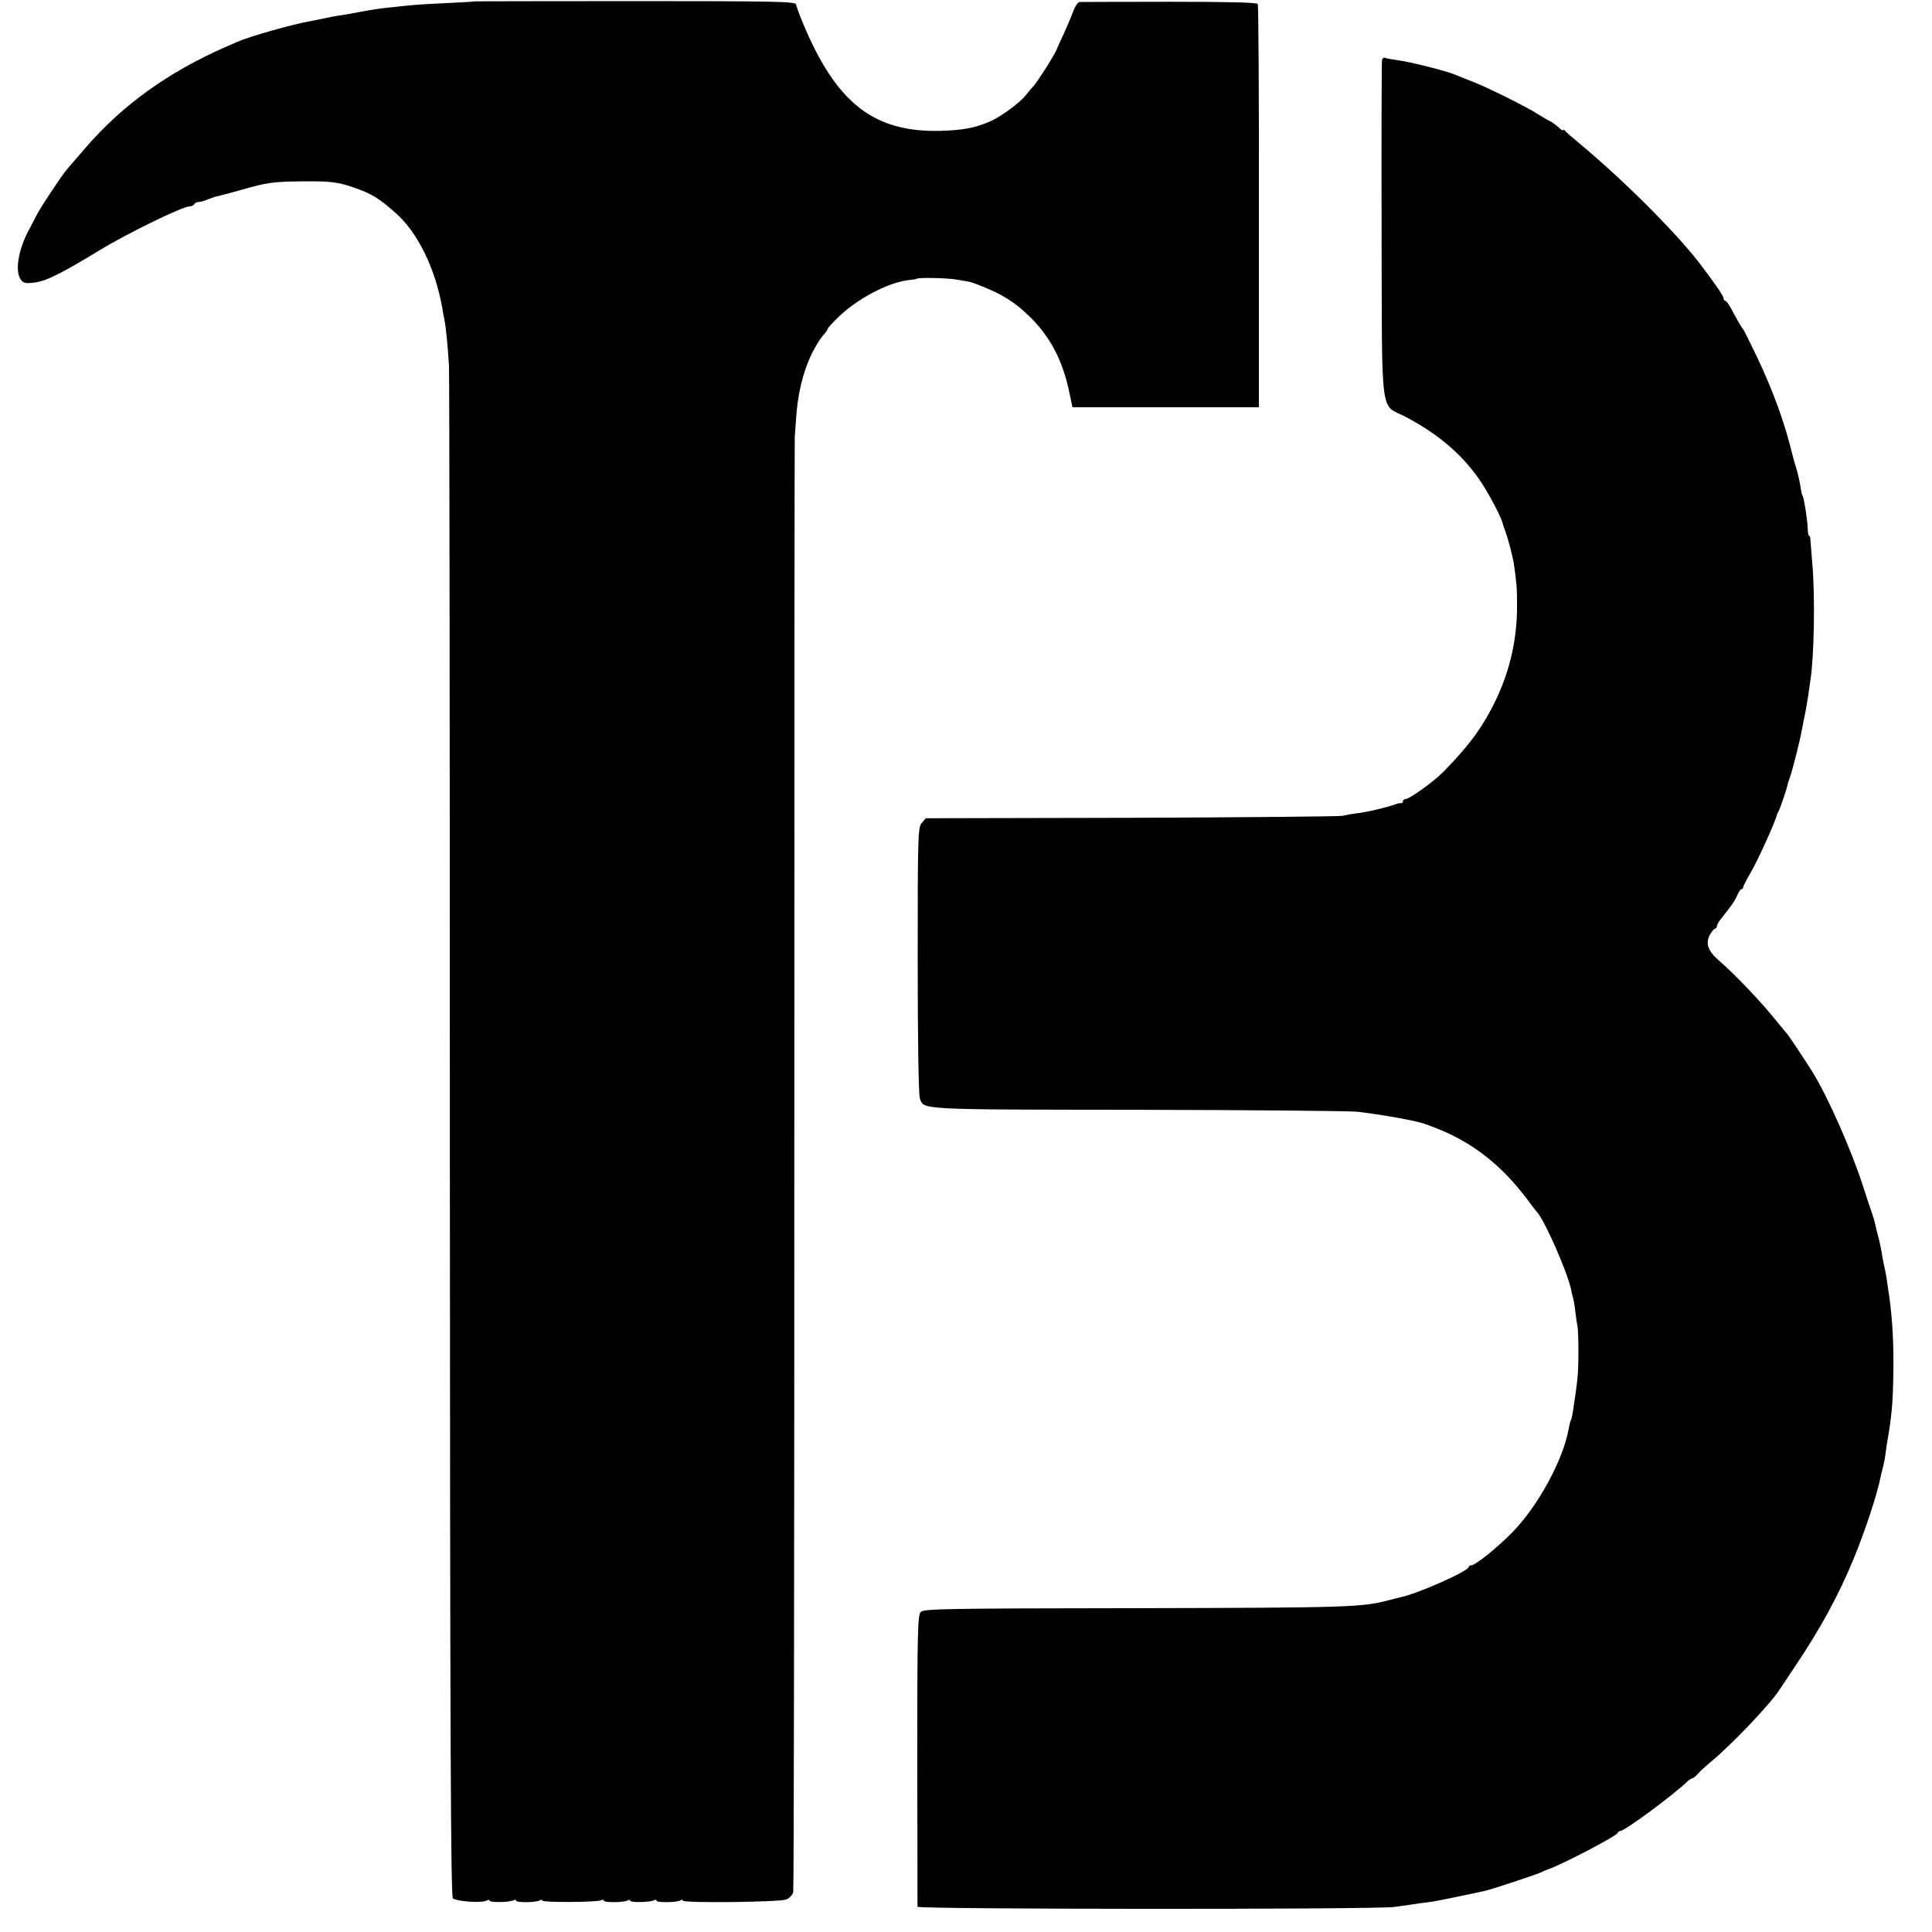
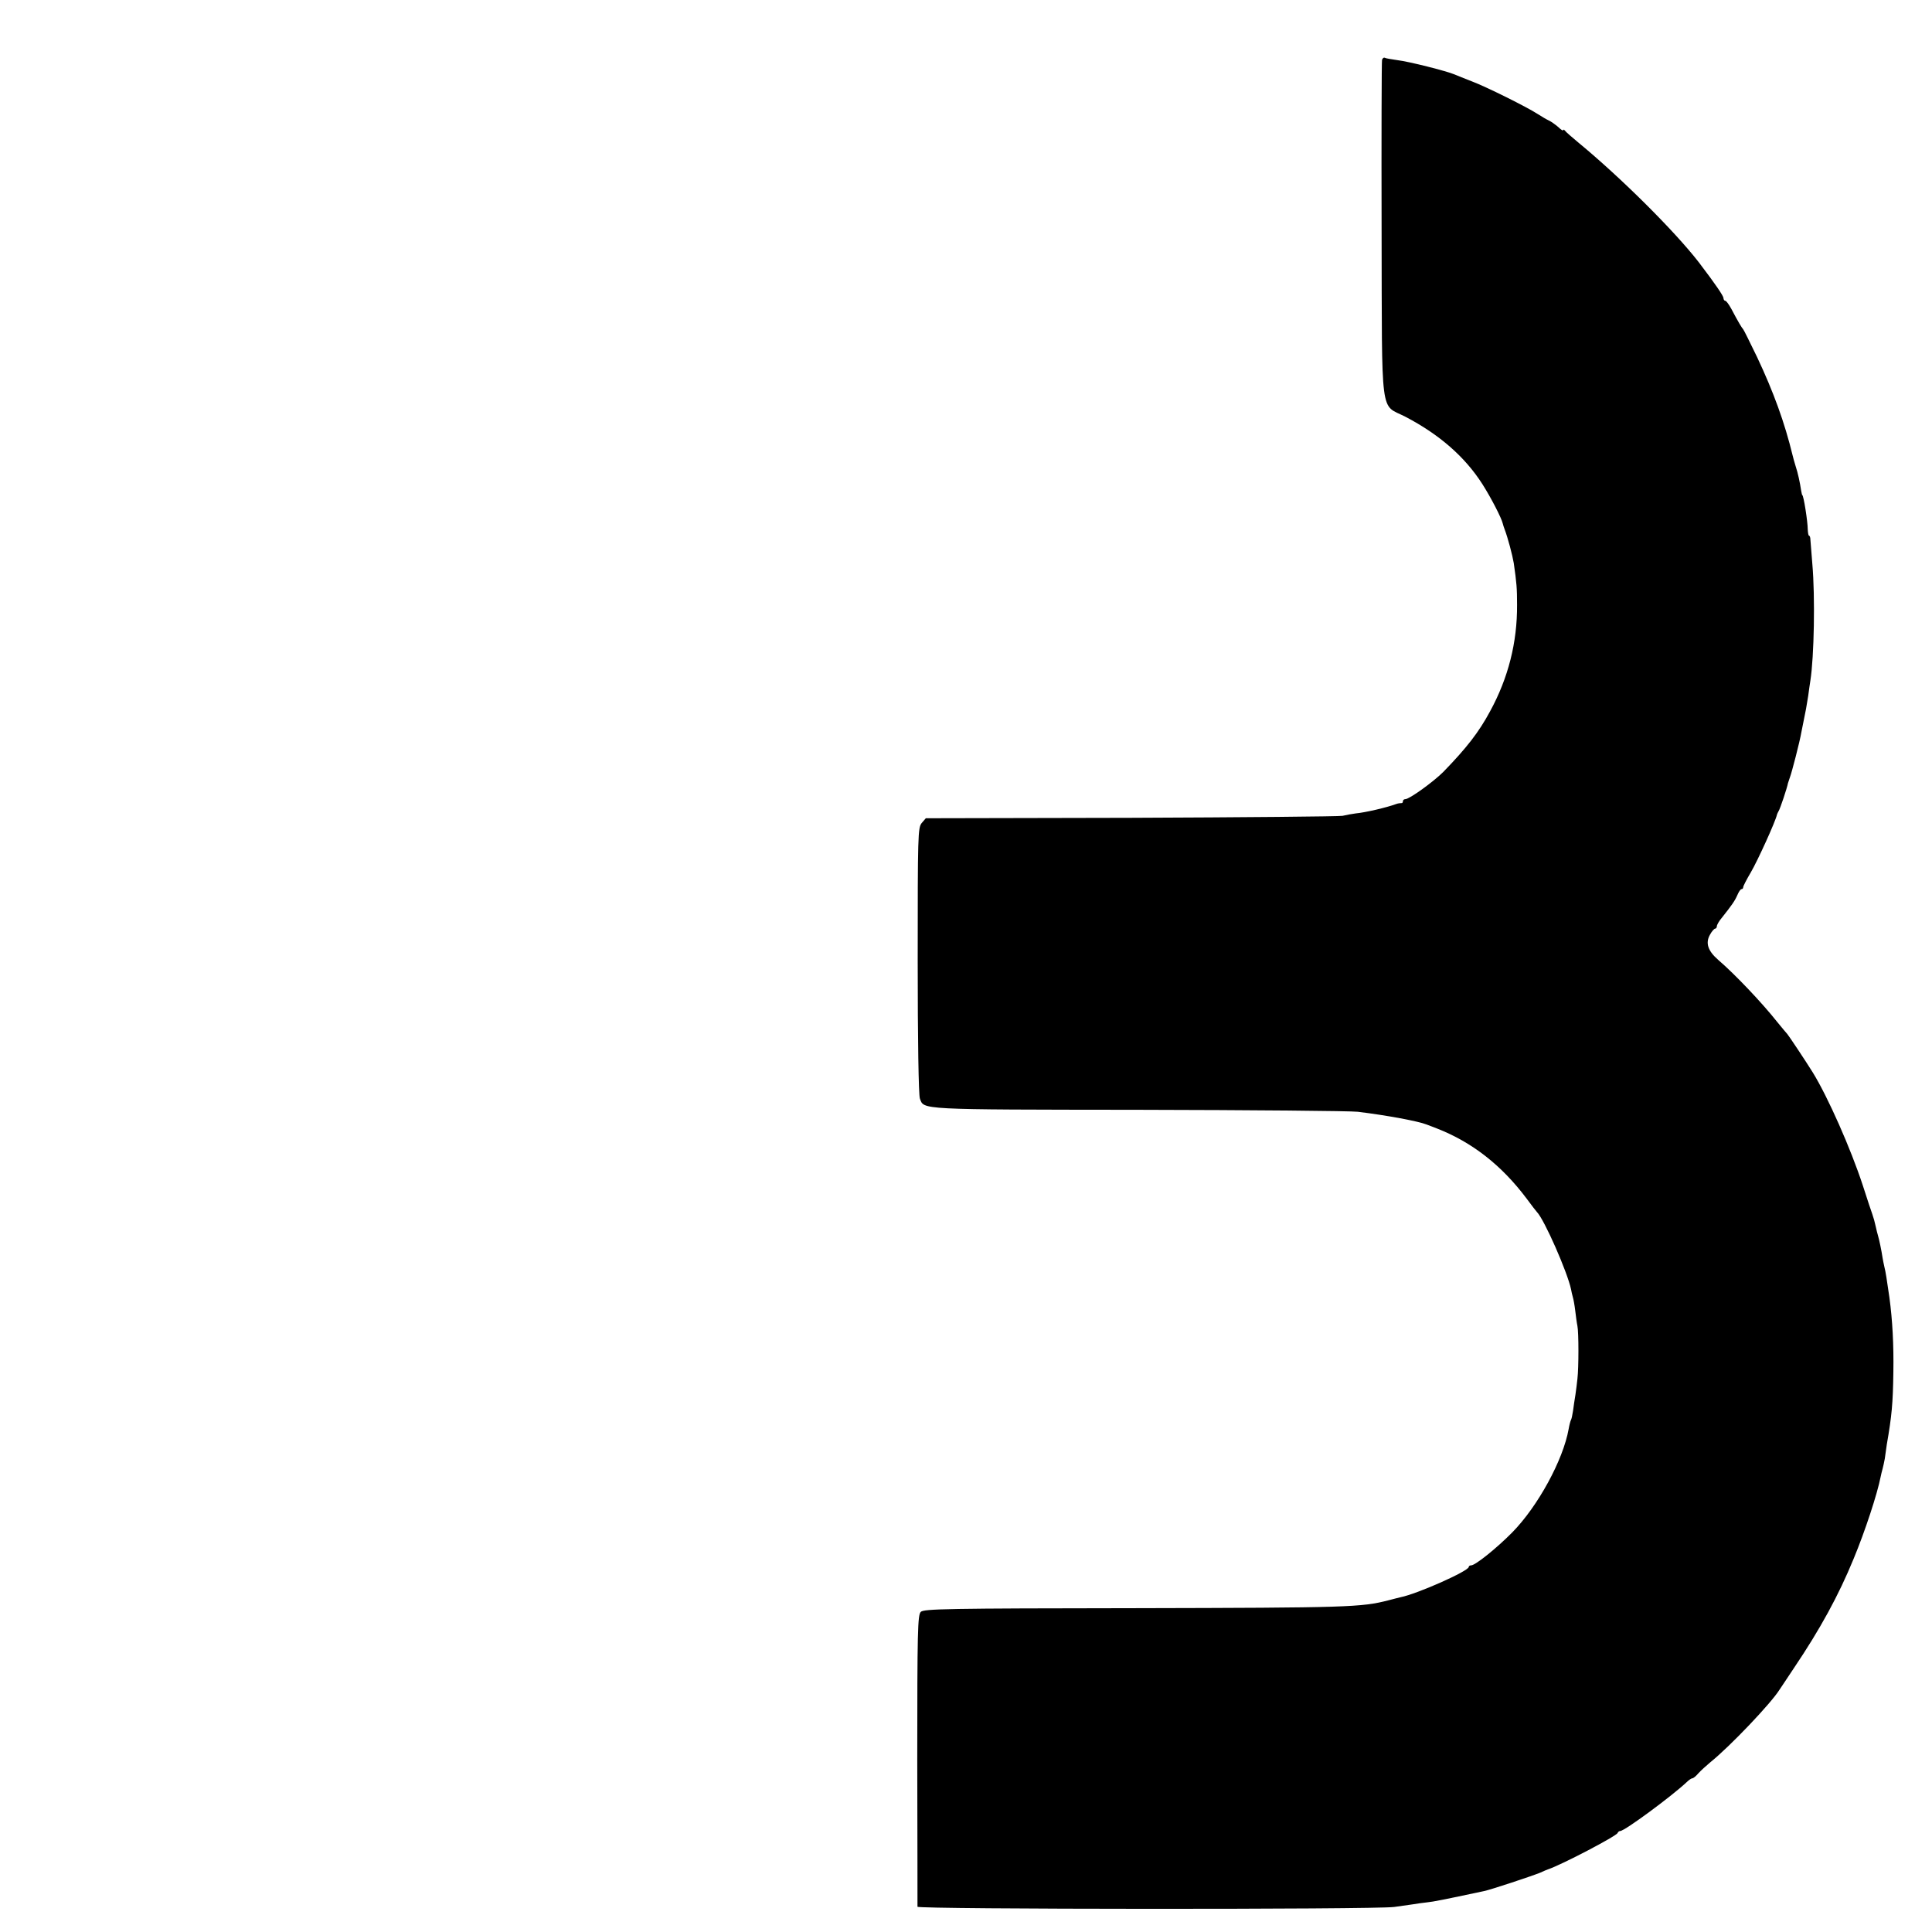
<svg xmlns="http://www.w3.org/2000/svg" version="1.0" width="880pt" height="880pt" viewBox="0 0 880 880" preserveAspectRatio="xMidYMid meet">
  <g transform="translate(0,880) scale(0.1,-0.1)" fill="#000000" stroke="none">
-     <path d="M2167 8794 c-1 -1 -60 -5 -132 -8 -128 -6 -160 -9 -260 -20 -47 -5 -63 -7 -145 -22 -19 -4 -44 -8 -55 -10 -54 -8 -82 -14 -105 -19 -14 -3 -38 -8 -55 -11 -85 -15 -279 -70 -335 -95 -14 -6 -38 -17 -55 -24 -261 -115 -468 -264 -637 -460 -38 -44 -75 -87 -82 -95 -23 -26 -127 -183 -142 -215 -8 -16 -22 -43 -31 -60 -50 -91 -66 -191 -38 -229 12 -16 23 -18 62 -13 52 6 122 41 293 145 131 80 382 202 414 202 8 0 18 5 21 10 3 6 12 10 20 10 8 0 26 5 42 12 15 6 35 13 43 14 8 2 56 14 105 28 121 35 151 39 285 40 126 1 160 -3 234 -29 78 -27 111 -47 188 -115 100 -88 180 -251 212 -430 3 -19 8 -46 11 -60 6 -29 15 -120 20 -205 2 -33 4 -1616 4 -3517 1 -2746 4 -3458 14 -3465 24 -15 135 -22 155 -9 6 4 12 3 12 -1 0 -10 94 -8 110 2 5 3 10 3 10 -2 0 -10 93 -9 109 1 6 4 11 4 11 -1 0 -9 254 -8 269 2 6 3 11 3 11 -2 0 -10 93 -9 109 1 6 4 11 3 11 -1 0 -10 94 -8 110 2 5 3 10 3 10 -2 0 -10 93 -9 109 1 6 4 11 4 11 -1 0 -12 440 -7 471 5 15 6 29 21 32 34 3 13 5 1508 5 3323 0 1815 1 3302 2 3305 0 3 3 34 5 70 7 121 31 223 73 310 15 30 37 66 49 80 13 14 23 28 23 32 0 4 23 29 50 55 86 83 225 156 317 167 21 2 38 5 38 6 0 7 139 4 180 -3 66 -11 65 -10 105 -26 106 -41 162 -76 235 -148 89 -89 144 -193 174 -333 l16 -75 424 0 425 0 0 913 c1 503 -2 919 -5 924 -5 7 -140 10 -403 10 -218 0 -402 -1 -409 -1 -7 -1 -19 -18 -27 -38 -7 -21 -27 -67 -43 -103 -17 -36 -31 -67 -32 -70 -4 -18 -90 -155 -112 -177 -6 -7 -20 -23 -30 -36 -26 -33 -109 -95 -157 -117 -70 -32 -127 -43 -234 -46 -304 -7 -475 128 -627 496 -15 36 -28 72 -29 80 -3 13 -92 15 -730 15 -400 0 -728 -1 -729 -1z" />
    <path d="M6295 8528 c-2 -7 -3 -356 -2 -775 2 -876 -8 -791 108 -851 155 -81 271 -182 351 -307 40 -63 87 -154 93 -180 1 -5 5 -17 8 -25 15 -39 36 -119 42 -155 13 -91 15 -114 15 -190 1 -171 -40 -333 -123 -485 -51 -95 -107 -167 -213 -276 -45 -45 -154 -124 -173 -124 -6 0 -11 -4 -11 -10 0 -5 -3 -9 -7 -8 -5 0 -15 -1 -23 -4 -43 -16 -141 -39 -185 -43 -16 -2 -43 -7 -60 -11 -16 -3 -450 -7 -964 -9 l-934 -2 -19 -22 c-17 -22 -18 -54 -18 -626 0 -358 4 -614 10 -629 19 -51 -11 -50 995 -51 517 -1 967 -5 1000 -9 131 -16 276 -43 313 -58 15 -6 36 -14 47 -18 161 -63 295 -168 409 -320 22 -30 43 -57 46 -60 34 -34 140 -276 156 -353 2 -10 5 -26 8 -35 3 -9 8 -37 11 -62 3 -25 7 -56 10 -70 6 -29 6 -190 0 -240 -2 -19 -6 -52 -9 -72 -4 -21 -8 -54 -11 -74 -3 -20 -7 -39 -10 -43 -2 -4 -7 -22 -10 -40 -25 -141 -140 -352 -257 -471 -70 -71 -168 -150 -187 -150 -6 0 -11 -3 -11 -7 0 -19 -235 -123 -310 -138 -8 -2 -33 -8 -55 -14 -124 -32 -183 -34 -1148 -36 -867 -1 -969 -3 -983 -17 -14 -14 -16 -87 -16 -674 1 -363 1 -664 1 -669 1 -12 2081 -13 2171 -1 30 4 69 10 85 12 17 3 46 7 65 9 30 3 74 12 258 51 31 6 220 69 257 84 17 8 32 14 35 15 63 21 313 152 318 166 2 5 7 9 12 9 20 0 235 159 302 222 10 10 22 18 26 18 5 0 17 10 28 23 11 12 35 34 53 49 91 73 278 270 316 331 6 8 35 53 66 99 120 178 204 332 272 498 52 125 108 296 123 373 2 10 6 27 9 37 3 10 7 31 10 46 2 16 6 45 9 64 23 132 28 187 30 331 2 122 -4 236 -18 339 -12 83 -17 117 -23 140 -3 14 -7 32 -8 40 -5 34 -16 86 -21 102 -3 9 -7 27 -10 40 -6 27 -9 37 -16 58 -3 8 -23 67 -43 130 -55 168 -159 403 -228 515 -29 47 -111 170 -116 175 -3 3 -24 28 -46 55 -68 86 -192 217 -269 283 -47 41 -59 77 -37 115 8 15 19 27 23 27 4 0 8 5 8 11 0 6 10 24 23 39 45 57 58 75 70 102 6 15 15 28 19 28 5 0 8 4 8 9 0 5 16 36 35 68 31 53 113 233 119 263 1 3 4 10 7 15 7 10 39 106 43 128 2 7 6 19 9 27 8 20 45 163 52 205 2 11 6 31 9 45 10 47 15 75 22 120 3 25 8 56 10 70 17 109 22 381 9 530 -4 52 -8 103 -9 113 0 9 -3 17 -6 17 -3 0 -5 12 -6 28 0 36 -19 157 -25 157 -1 0 -3 9 -5 20 -6 40 -15 81 -25 111 -5 17 -12 40 -14 50 -36 148 -86 287 -162 448 -32 66 -60 123 -63 126 -6 6 -24 36 -54 93 -11 20 -23 37 -28 37 -4 0 -8 6 -8 13 -1 10 -35 61 -112 162 -110 142 -353 384 -548 545 -30 25 -58 49 -62 55 -4 5 -8 6 -8 2 0 -4 -10 2 -22 14 -13 11 -32 25 -43 30 -11 5 -33 18 -50 29 -49 32 -236 125 -300 149 -33 13 -69 27 -80 32 -35 15 -208 59 -260 65 -27 4 -53 8 -58 11 -4 2 -9 -2 -12 -9z" />
  </g>
</svg>